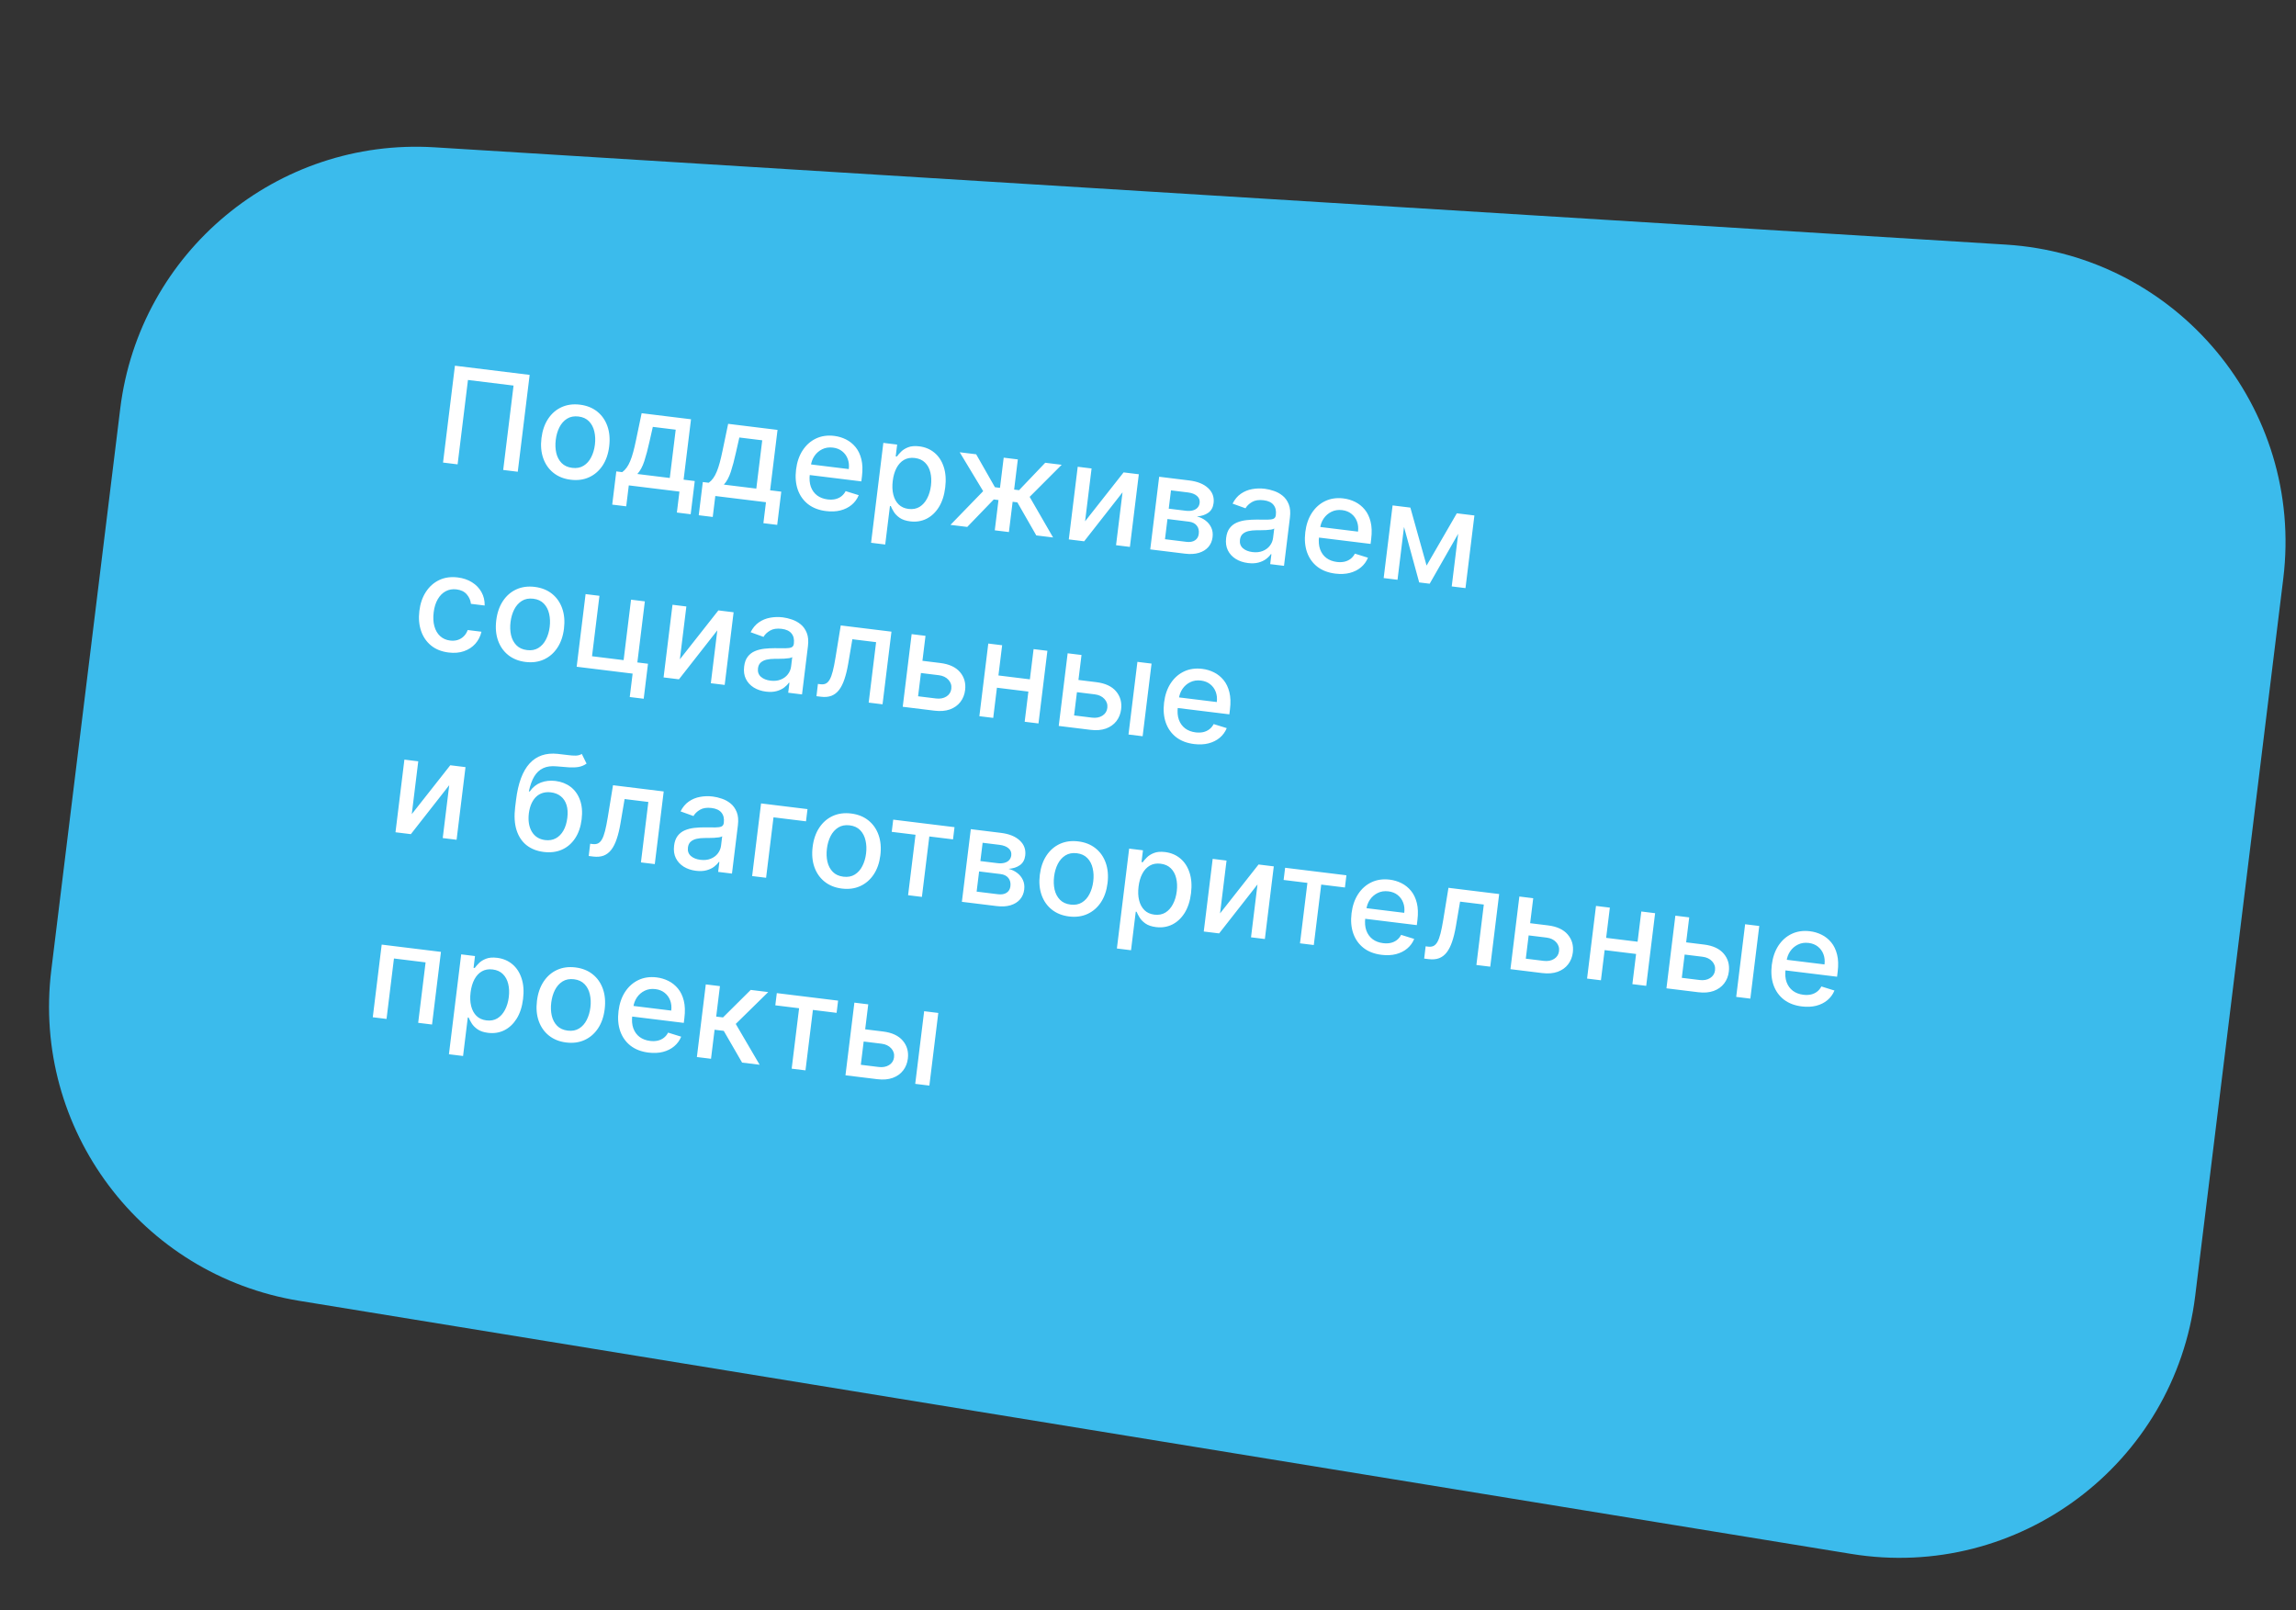
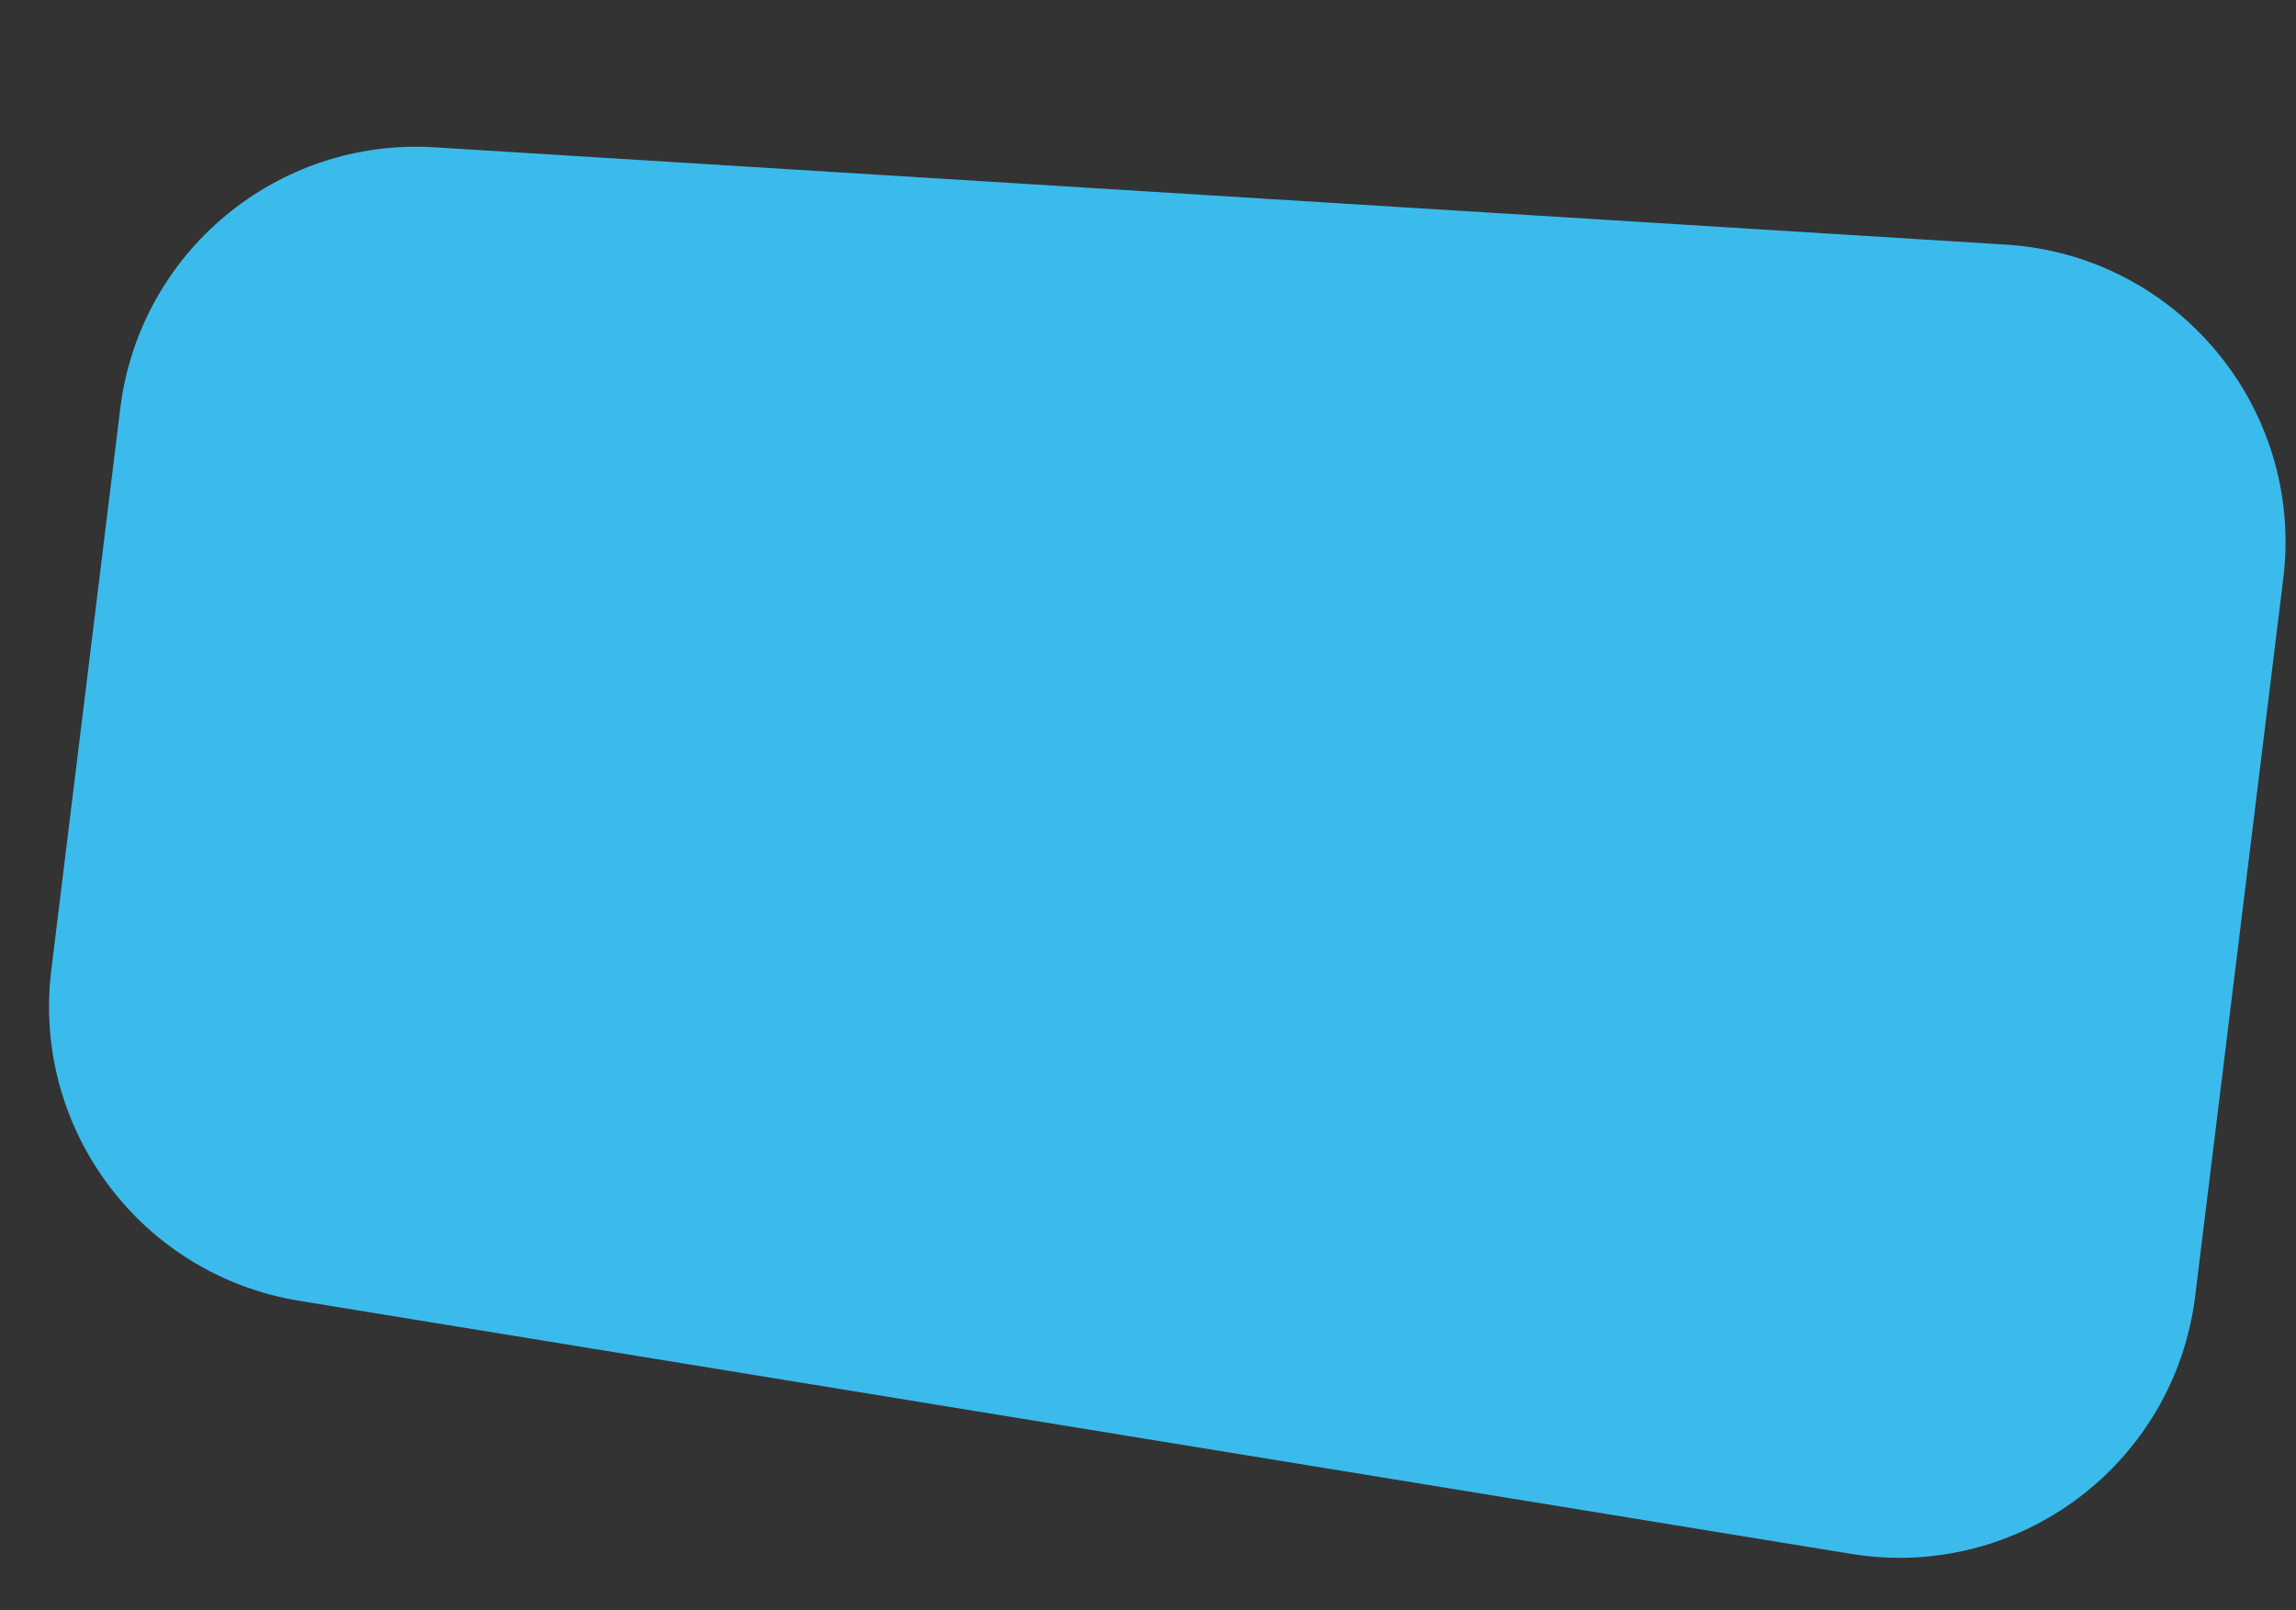
<svg xmlns="http://www.w3.org/2000/svg" width="308" height="216" viewBox="0 0 308 216" fill="none">
  <rect x="0" y="0" width="308" height="216" fill="#333333" stroke="none" />
  <path d="M16.13 54.81C18.708 33.813 37.189 18.454 58.303 19.761L269.063 32.811C292.059 34.235 309.101 54.741 306.293 77.609L294.477 173.842C291.709 196.383 270.752 212.101 248.337 208.445L40.144 174.495C18.947 171.038 4.263 151.459 6.88 130.142L16.13 54.81Z" fill="#3BBBEC" />
-   <path d="M71.051 50.288L69.456 63.281L67.502 63.041L68.891 51.722L62.776 50.971L61.386 62.29L59.432 62.05L61.027 49.057L71.051 50.288ZM76.561 64.353C75.647 64.241 74.876 63.933 74.246 63.431C73.616 62.929 73.16 62.278 72.876 61.479C72.592 60.68 72.511 59.777 72.635 58.77C72.759 57.759 73.056 56.898 73.525 56.188C73.995 55.477 74.596 54.954 75.328 54.619C76.06 54.284 76.883 54.172 77.797 54.284C78.71 54.396 79.482 54.704 80.112 55.206C80.741 55.708 81.198 56.361 81.481 57.164C81.765 57.968 81.844 58.875 81.72 59.886C81.597 60.892 81.3 61.749 80.832 62.456C80.363 63.162 79.762 63.683 79.03 64.018C78.297 64.353 77.474 64.465 76.561 64.353ZM76.763 62.761C77.355 62.834 77.865 62.738 78.292 62.472C78.72 62.207 79.058 61.826 79.308 61.328C79.563 60.832 79.728 60.27 79.805 59.644C79.881 59.023 79.856 58.44 79.73 57.896C79.608 57.349 79.372 56.893 79.022 56.528C78.672 56.163 78.201 55.944 77.609 55.871C77.012 55.798 76.498 55.896 76.066 56.165C75.638 56.434 75.296 56.819 75.041 57.321C74.791 57.818 74.628 58.377 74.552 58.999C74.475 59.625 74.498 60.21 74.62 60.753C74.746 61.296 74.985 61.749 75.336 62.109C75.691 62.471 76.166 62.688 76.763 62.761ZM82.127 67.69L82.674 63.236L83.467 63.333C83.692 63.172 83.891 62.971 84.062 62.73C84.238 62.49 84.396 62.198 84.537 61.855C84.682 61.512 84.818 61.108 84.943 60.642C85.07 60.173 85.196 59.634 85.322 59.027L86.073 55.429L92.697 56.242L91.702 64.344L93.199 64.528L92.652 68.982L90.8 68.754L91.145 65.944L84.35 65.11L84.005 67.92L82.127 67.69ZM85.497 63.582L89.849 64.117L90.644 57.639L87.574 57.262L87.124 59.248C86.901 60.26 86.669 61.133 86.429 61.868C86.189 62.598 85.878 63.17 85.497 63.582ZM93.733 69.115L94.28 64.661L95.073 64.758C95.299 64.597 95.498 64.396 95.669 64.155C95.844 63.915 96.003 63.623 96.144 63.28C96.289 62.937 96.424 62.533 96.55 62.067C96.676 61.598 96.802 61.059 96.928 60.452L97.679 56.854L104.303 57.668L103.308 65.769L104.805 65.953L104.259 70.407L102.406 70.18L102.751 67.369L95.956 66.535L95.611 69.345L93.733 69.115ZM97.103 65.007L101.456 65.542L102.251 59.064L99.18 58.687L98.73 60.673C98.507 61.685 98.276 62.558 98.035 63.293C97.795 64.023 97.485 64.595 97.103 65.007ZM110.812 68.558C109.852 68.441 109.051 68.134 108.407 67.638C107.769 67.139 107.307 66.492 107.023 65.697C106.743 64.899 106.665 63.994 106.789 62.983C106.912 61.985 107.206 61.128 107.672 60.413C108.142 59.697 108.739 59.167 109.464 58.823C110.193 58.479 111.01 58.362 111.915 58.474C112.465 58.541 112.987 58.697 113.481 58.943C113.974 59.188 114.402 59.53 114.765 59.97C115.127 60.409 115.389 60.954 115.549 61.605C115.711 62.252 115.737 63.017 115.628 63.901L115.546 64.574L107.799 63.622L107.974 62.201L113.861 62.924C113.923 62.425 113.875 61.971 113.72 61.561C113.564 61.147 113.316 60.805 112.976 60.536C112.64 60.267 112.226 60.102 111.736 60.042C111.203 59.977 110.721 60.051 110.292 60.264C109.867 60.474 109.521 60.775 109.253 61.167C108.991 61.556 108.83 61.993 108.77 62.479L108.634 63.59C108.554 64.241 108.6 64.809 108.772 65.294C108.949 65.779 109.23 66.168 109.615 66.46C110 66.748 110.47 66.926 111.024 66.994C111.383 67.038 111.717 67.027 112.026 66.962C112.335 66.893 112.61 66.768 112.851 66.587C113.092 66.406 113.289 66.171 113.44 65.88L115.196 66.424C114.987 66.935 114.672 67.367 114.251 67.718C113.835 68.067 113.334 68.316 112.749 68.468C112.169 68.615 111.523 68.646 110.812 68.558ZM116.852 72.81L118.497 59.41L120.35 59.638L120.156 61.218L120.315 61.237C120.45 61.048 120.637 60.832 120.877 60.591C121.117 60.35 121.433 60.153 121.825 59.999C122.218 59.842 122.717 59.8 123.322 59.874C124.109 59.971 124.786 60.256 125.355 60.729C125.924 61.202 126.338 61.835 126.597 62.627C126.86 63.419 126.927 64.342 126.798 65.395C126.669 66.448 126.382 67.33 125.939 68.039C125.496 68.745 124.943 69.263 124.28 69.594C123.617 69.92 122.892 70.035 122.106 69.939C121.513 69.866 121.041 69.707 120.689 69.462C120.342 69.218 120.078 68.949 119.9 68.657C119.721 68.364 119.587 68.107 119.498 67.886L119.384 67.872L118.749 73.043L116.852 72.81ZM119.758 64.511C119.674 65.196 119.7 65.809 119.835 66.35C119.97 66.89 120.208 67.329 120.549 67.667C120.89 68.001 121.334 68.202 121.879 68.269C122.446 68.338 122.938 68.246 123.356 67.993C123.774 67.735 124.112 67.358 124.37 66.861C124.633 66.366 124.804 65.792 124.884 65.141C124.963 64.498 124.937 63.908 124.805 63.373C124.678 62.838 124.44 62.398 124.091 62.055C123.747 61.712 123.289 61.506 122.718 61.436C122.168 61.368 121.686 61.453 121.27 61.689C120.859 61.926 120.525 62.287 120.268 62.771C120.011 63.254 119.841 63.834 119.758 64.511ZM127.501 70.408L131.888 65.885L128.741 60.668L130.949 60.939L133.466 65.357L134.145 65.441L134.642 61.393L136.539 61.626L136.042 65.673L136.702 65.754L140.212 62.077L142.42 62.348L138.124 66.65L141.268 72.098L139.016 71.822L136.475 67.388L135.841 67.31L135.342 71.371L133.445 71.138L133.944 67.077L133.309 66.999L129.753 70.684L127.501 70.408ZM145.561 69.927L150.726 63.368L152.769 63.618L151.572 73.363L149.713 73.135L150.584 66.042L145.437 72.61L143.375 72.357L144.572 62.612L146.431 62.84L145.561 69.927ZM154.301 73.698L155.498 63.953L159.539 64.45C160.639 64.585 161.481 64.927 162.067 65.475C162.652 66.019 162.896 66.691 162.798 67.49C162.728 68.061 162.491 68.492 162.086 68.781C161.681 69.07 161.171 69.236 160.557 69.276C160.986 69.38 161.37 69.56 161.707 69.817C162.046 70.068 162.303 70.383 162.48 70.761C162.661 71.14 162.722 71.573 162.662 72.059C162.599 72.575 162.41 73.015 162.094 73.38C161.779 73.741 161.355 74.002 160.819 74.164C160.289 74.322 159.669 74.358 158.958 74.27L154.301 73.698ZM156.279 72.331L159.153 72.684C159.622 72.742 160.004 72.675 160.298 72.484C160.592 72.292 160.763 72.004 160.81 71.619C160.866 71.166 160.776 70.795 160.541 70.504C160.307 70.209 159.955 70.033 159.485 69.975L156.611 69.622L156.279 72.331ZM156.782 68.233L159.06 68.513C159.415 68.556 159.726 68.543 159.992 68.472C160.262 68.403 160.477 68.283 160.635 68.113C160.798 67.94 160.895 67.725 160.927 67.467C160.973 67.09 160.855 66.777 160.572 66.528C160.289 66.278 159.879 66.121 159.342 66.055L157.084 65.778L156.782 68.233ZM167.409 75.527C166.791 75.451 166.247 75.268 165.776 74.979C165.305 74.685 164.951 74.3 164.713 73.824C164.48 73.349 164.402 72.792 164.481 72.153C164.548 71.604 164.709 71.164 164.965 70.835C165.22 70.505 165.54 70.259 165.925 70.096C166.31 69.933 166.731 69.826 167.188 69.775C167.645 69.723 168.107 69.698 168.575 69.7C169.167 69.704 169.647 69.707 170.016 69.71C170.386 69.708 170.659 69.666 170.837 69.585C171.014 69.504 171.117 69.349 171.145 69.121L171.15 69.076C171.218 68.522 171.115 68.073 170.839 67.731C170.568 67.388 170.125 67.179 169.512 67.104C168.873 67.025 168.353 67.105 167.95 67.344C167.552 67.578 167.262 67.858 167.08 68.183L165.347 67.559C165.632 66.992 165.999 66.552 166.45 66.239C166.905 65.921 167.41 65.712 167.963 65.613C168.516 65.509 169.087 65.493 169.675 65.566C170.064 65.613 170.471 65.71 170.895 65.857C171.324 66 171.714 66.215 172.065 66.503C172.421 66.791 172.693 67.175 172.884 67.653C173.074 68.127 173.126 68.72 173.039 69.43L172.244 75.902L170.392 75.674L170.555 74.342L170.479 74.332C170.326 74.563 170.113 74.781 169.838 74.988C169.564 75.195 169.225 75.353 168.821 75.462C168.417 75.571 167.946 75.593 167.409 75.527ZM168.008 74.055C168.533 74.119 168.994 74.071 169.391 73.909C169.793 73.748 170.112 73.513 170.347 73.202C170.588 72.888 170.732 72.539 170.779 72.154L170.933 70.898C170.857 70.957 170.718 71.004 170.516 71.04C170.319 71.071 170.096 71.093 169.845 71.106C169.595 71.113 169.352 71.12 169.115 71.125C168.879 71.126 168.681 71.128 168.522 71.13C168.148 71.131 167.802 71.168 167.484 71.241C167.17 71.314 166.91 71.443 166.703 71.628C166.5 71.809 166.378 72.069 166.336 72.407C166.279 72.876 166.409 73.253 166.726 73.537C167.043 73.816 167.471 73.989 168.008 74.055ZM179.125 76.946C178.165 76.828 177.364 76.522 176.72 76.026C176.082 75.527 175.62 74.88 175.336 74.085C175.056 73.287 174.978 72.382 175.102 71.371C175.225 70.373 175.519 69.516 175.985 68.8C176.455 68.085 177.052 67.555 177.777 67.211C178.506 66.867 179.323 66.75 180.228 66.861C180.778 66.929 181.3 67.085 181.794 67.33C182.287 67.576 182.716 67.918 183.078 68.358C183.441 68.797 183.702 69.342 183.863 69.993C184.024 70.64 184.05 71.405 183.941 72.289L183.859 72.961L176.112 72.01L176.287 70.589L182.174 71.312C182.236 70.813 182.188 70.358 182.033 69.949C181.877 69.535 181.63 69.193 181.289 68.924C180.953 68.655 180.539 68.49 180.049 68.43C179.516 68.365 179.034 68.439 178.605 68.652C178.18 68.862 177.834 69.163 177.566 69.555C177.304 69.943 177.143 70.381 177.083 70.867L176.947 71.978C176.867 72.629 176.913 73.197 177.086 73.682C177.262 74.167 177.543 74.556 177.928 74.848C178.313 75.135 178.783 75.313 179.337 75.382C179.696 75.426 180.03 75.415 180.339 75.35C180.648 75.281 180.923 75.156 181.164 74.975C181.405 74.794 181.602 74.558 181.753 74.268L183.509 74.812C183.3 75.323 182.986 75.754 182.565 76.106C182.148 76.454 181.647 76.704 181.062 76.856C180.482 77.003 179.836 77.033 179.125 76.946ZM191.371 75.867L195.426 68.856L197.063 69.057L191.787 78.301L190.379 78.128L187.578 67.892L189.196 68.091L191.371 75.867ZM188.669 68.026L187.473 77.772L185.614 77.543L186.811 67.798L188.669 68.026ZM194.744 78.664L195.94 68.919L197.786 69.146L196.59 78.891L194.744 78.664ZM60.18 87.529C59.237 87.413 58.451 87.1 57.823 86.589C57.199 86.075 56.752 85.417 56.481 84.615C56.21 83.813 56.135 82.924 56.255 81.947C56.376 80.957 56.669 80.106 57.135 79.395C57.6 78.68 58.198 78.15 58.927 77.805C59.656 77.461 60.48 77.346 61.397 77.458C62.138 77.549 62.781 77.768 63.326 78.114C63.872 78.456 64.293 78.894 64.588 79.428C64.887 79.963 65.031 80.562 65.018 81.226L63.172 80.999C63.126 80.53 62.942 80.108 62.619 79.734C62.3 79.359 61.838 79.135 61.233 79.061C60.704 78.996 60.224 79.079 59.792 79.309C59.365 79.536 59.01 79.891 58.727 80.376C58.445 80.857 58.261 81.444 58.176 82.138C58.089 82.848 58.121 83.475 58.274 84.017C58.426 84.56 58.681 84.997 59.04 85.329C59.403 85.661 59.853 85.86 60.39 85.926C60.749 85.97 61.083 85.944 61.391 85.849C61.704 85.75 61.975 85.588 62.204 85.363C62.438 85.138 62.617 84.855 62.74 84.514L64.586 84.741C64.441 85.363 64.167 85.9 63.764 86.353C63.36 86.806 62.854 87.138 62.243 87.351C61.638 87.564 60.95 87.624 60.18 87.529ZM70.496 88.796C69.582 88.684 68.81 88.376 68.181 87.874C67.551 87.372 67.095 86.721 66.811 85.922C66.527 85.123 66.446 84.22 66.57 83.213C66.694 82.203 66.991 81.342 67.46 80.631C67.93 79.92 68.531 79.397 69.263 79.062C69.995 78.727 70.818 78.615 71.732 78.727C72.645 78.84 73.417 79.147 74.047 79.649C74.676 80.151 75.133 80.804 75.416 81.608C75.7 82.411 75.779 83.318 75.655 84.329C75.532 85.335 75.235 86.192 74.766 86.899C74.298 87.606 73.697 88.126 72.965 88.462C72.232 88.797 71.409 88.908 70.496 88.796ZM70.698 87.204C71.29 87.277 71.799 87.181 72.227 86.915C72.655 86.65 72.993 86.269 73.243 85.772C73.498 85.275 73.663 84.713 73.74 84.087C73.816 83.466 73.791 82.883 73.665 82.339C73.543 81.792 73.307 81.336 72.957 80.971C72.607 80.606 72.136 80.387 71.543 80.314C70.947 80.241 70.433 80.339 70 80.608C69.572 80.877 69.231 81.262 68.976 81.763C68.726 82.261 68.563 82.82 68.487 83.442C68.41 84.068 68.433 84.653 68.555 85.196C68.681 85.74 68.92 86.192 69.27 86.552C69.625 86.914 70.101 87.131 70.698 87.204ZM86.504 80.67L85.499 88.861L86.926 89.036L86.35 93.731L84.478 93.501L84.864 90.36L77.358 89.439L78.555 79.694L80.414 79.922L79.418 88.03L83.656 88.551L84.652 80.442L86.504 80.67ZM91.203 88.44L96.368 81.881L98.411 82.132L97.214 91.877L95.355 91.649L96.226 84.556L91.079 91.124L89.017 90.87L90.214 81.125L92.073 81.354L91.203 88.44ZM102.753 92.776C102.135 92.7 101.591 92.517 101.12 92.228C100.649 91.934 100.295 91.549 100.057 91.073C99.824 90.598 99.746 90.041 99.825 89.402C99.892 88.853 100.053 88.413 100.309 88.084C100.564 87.754 100.884 87.508 101.269 87.345C101.654 87.182 102.075 87.075 102.532 87.023C102.989 86.972 103.451 86.948 103.919 86.949C104.511 86.953 104.992 86.956 105.36 86.959C105.73 86.957 106.003 86.915 106.181 86.834C106.358 86.753 106.461 86.598 106.489 86.37L106.494 86.325C106.562 85.771 106.459 85.323 106.183 84.98C105.912 84.637 105.469 84.428 104.856 84.353C104.217 84.275 103.697 84.354 103.294 84.593C102.896 84.827 102.606 85.107 102.424 85.433L100.692 84.808C100.976 84.241 101.343 83.801 101.794 83.487C102.249 83.17 102.754 82.961 103.307 82.862C103.86 82.758 104.431 82.742 105.019 82.814C105.408 82.862 105.815 82.959 106.239 83.106C106.668 83.249 107.058 83.464 107.409 83.752C107.765 84.04 108.037 84.424 108.228 84.902C108.418 85.376 108.47 85.969 108.383 86.679L107.588 93.151L105.736 92.923L105.899 91.591L105.823 91.582C105.67 91.812 105.457 92.03 105.182 92.237C104.908 92.444 104.569 92.602 104.165 92.711C103.761 92.82 103.29 92.842 102.753 92.776ZM103.352 91.304C103.877 91.368 104.338 91.32 104.735 91.158C105.137 90.997 105.456 90.761 105.692 90.451C105.932 90.137 106.076 89.788 106.123 89.403L106.277 88.147C106.201 88.206 106.062 88.253 105.86 88.289C105.663 88.32 105.44 88.342 105.189 88.355C104.939 88.362 104.696 88.369 104.459 88.374C104.223 88.375 104.025 88.377 103.866 88.379C103.492 88.38 103.146 88.417 102.828 88.49C102.515 88.563 102.254 88.692 102.047 88.877C101.844 89.058 101.722 89.318 101.68 89.656C101.623 90.126 101.753 90.502 102.07 90.786C102.388 91.065 102.815 91.238 103.352 91.304ZM109.526 93.389L109.721 91.745L110.07 91.787C110.341 91.821 110.574 91.791 110.77 91.7C110.971 91.604 111.148 91.424 111.3 91.159C111.453 90.895 111.591 90.521 111.715 90.038C111.839 89.551 111.962 88.935 112.083 88.19L112.784 83.897L119.586 84.732L118.389 94.477L116.53 94.249L117.526 86.14L114.341 85.749L113.782 89.043C113.645 89.841 113.477 90.533 113.276 91.118C113.08 91.704 112.838 92.183 112.552 92.556C112.266 92.924 111.925 93.185 111.529 93.338C111.133 93.487 110.668 93.529 110.135 93.463L109.526 93.389ZM123.31 88.59L126.14 88.937C127.333 89.083 128.214 89.492 128.784 90.163C129.355 90.834 129.582 91.637 129.467 92.572C129.393 93.181 129.182 93.711 128.834 94.162C128.487 94.613 128.019 94.947 127.43 95.162C126.842 95.373 126.15 95.43 125.355 95.332L121.098 94.809L122.294 85.064L124.153 85.293L123.158 93.401L125.556 93.695C126.101 93.762 126.567 93.676 126.953 93.435C127.339 93.191 127.56 92.847 127.614 92.402C127.672 91.933 127.543 91.529 127.229 91.189C126.914 90.846 126.485 90.641 125.939 90.574L123.109 90.226L123.31 88.59ZM138.681 91.192L138.48 92.835L133.201 92.187L133.403 90.543L138.681 91.192ZM134.434 86.555L133.237 96.3L131.378 96.072L132.575 86.327L134.434 86.555ZM140.505 87.3L139.309 97.045L137.456 96.818L138.653 87.073L140.505 87.3ZM144.238 91.159L147.067 91.507C148.26 91.653 149.142 92.062 149.712 92.733C150.282 93.404 150.51 94.207 150.395 95.141C150.32 95.751 150.109 96.281 149.762 96.732C149.414 97.183 148.946 97.516 148.357 97.731C147.769 97.942 147.077 97.999 146.282 97.902L142.025 97.379L143.222 87.634L145.081 87.862L144.085 95.97L146.483 96.265C147.029 96.332 147.494 96.245 147.88 96.005C148.267 95.76 148.487 95.416 148.542 94.972C148.599 94.502 148.471 94.098 148.156 93.759C147.842 93.415 147.412 93.21 146.866 93.143L144.037 92.796L144.238 91.159ZM151.383 98.528L152.58 88.783L154.477 89.016L153.28 98.761L151.383 98.528ZM160.18 99.808C159.22 99.69 158.418 99.383 157.775 98.888C157.137 98.389 156.675 97.742 156.391 96.947C156.111 96.148 156.033 95.243 156.157 94.233C156.28 93.234 156.574 92.377 157.039 91.662C157.509 90.947 158.107 90.417 158.832 90.072C159.561 89.728 160.378 89.612 161.283 89.723C161.833 89.79 162.355 89.947 162.849 90.192C163.342 90.437 163.77 90.779 164.133 91.219C164.495 91.659 164.757 92.204 164.917 92.855C165.078 93.501 165.105 94.266 164.996 95.15L164.913 95.823L157.167 94.872L157.341 93.451L163.229 94.174C163.29 93.674 163.243 93.22 163.087 92.81C162.932 92.396 162.684 92.054 162.344 91.785C162.008 91.516 161.594 91.352 161.104 91.291C160.571 91.226 160.089 91.3 159.659 91.513C159.234 91.723 158.888 92.024 158.621 92.416C158.359 92.805 158.198 93.242 158.138 93.729L158.002 94.839C157.922 95.49 157.968 96.058 158.14 96.543C158.317 97.029 158.598 97.417 158.982 97.709C159.368 97.997 159.838 98.175 160.392 98.243C160.751 98.287 161.085 98.277 161.394 98.212C161.703 98.142 161.978 98.017 162.219 97.836C162.46 97.656 162.657 97.42 162.808 97.129L164.564 97.673C164.355 98.184 164.04 98.616 163.619 98.968C163.203 99.316 162.702 99.566 162.117 99.717C161.536 99.865 160.891 99.895 160.18 99.808ZM55.238 109.212L60.403 102.653L62.446 102.904L61.25 112.649L59.391 112.42L60.262 105.327L55.115 111.895L53.053 111.642L54.249 101.897L56.108 102.126L55.238 109.212ZM78.046 101.135L78.685 102.431C78.361 102.662 78.005 102.811 77.619 102.88C77.238 102.945 76.804 102.962 76.318 102.933C75.833 102.899 75.278 102.854 74.654 102.799C73.949 102.734 73.353 102.815 72.866 103.043C72.379 103.267 71.979 103.638 71.666 104.158C71.358 104.674 71.118 105.34 70.944 106.156L71.065 106.171C71.456 105.605 71.952 105.206 72.551 104.975C73.155 104.745 73.81 104.673 74.516 104.759C75.303 104.856 75.981 105.122 76.55 105.556C77.119 105.991 77.537 106.577 77.802 107.314C78.073 108.047 78.147 108.912 78.025 109.911C77.9 110.921 77.607 111.772 77.145 112.462C76.686 113.153 76.096 113.658 75.374 113.977C74.657 114.293 73.844 114.395 72.935 114.283C72.025 114.171 71.257 113.869 70.631 113.376C70.009 112.878 69.562 112.201 69.29 111.343C69.022 110.486 68.961 109.461 69.107 108.268L69.226 107.304C69.499 105.075 70.103 103.447 71.036 102.419C71.969 101.392 73.229 100.96 74.814 101.125C75.328 101.175 75.785 101.229 76.185 101.287C76.587 101.341 76.94 101.365 77.246 101.359C77.556 101.35 77.823 101.275 78.046 101.135ZM73.136 112.691C73.665 112.756 74.136 112.679 74.55 112.459C74.968 112.236 75.311 111.889 75.579 111.42C75.847 110.951 76.022 110.38 76.105 109.707C76.186 109.047 76.151 108.474 76 107.988C75.85 107.501 75.597 107.114 75.241 106.825C74.887 106.533 74.441 106.354 73.903 106.288C73.506 106.239 73.142 106.265 72.812 106.366C72.482 106.463 72.189 106.631 71.932 106.87C71.68 107.109 71.468 107.414 71.298 107.784C71.133 108.15 71.016 108.58 70.947 109.074C70.823 110.08 70.955 110.91 71.343 111.563C71.735 112.217 72.333 112.593 73.136 112.691ZM78.974 114.825L79.17 113.181L79.519 113.224C79.789 113.257 80.023 113.228 80.219 113.136C80.419 113.04 80.596 112.86 80.749 112.596C80.901 112.331 81.039 111.957 81.163 111.474C81.287 110.987 81.41 110.371 81.532 109.626L82.233 105.333L89.034 106.168L87.837 115.913L85.978 115.685L86.974 107.577L83.789 107.186L83.23 110.479C83.094 111.278 82.925 111.97 82.724 112.555C82.528 113.14 82.287 113.62 82 113.992C81.715 114.361 81.374 114.622 80.977 114.775C80.581 114.924 80.116 114.965 79.583 114.9L78.974 114.825ZM93.355 116.81C92.738 116.734 92.194 116.551 91.722 116.262C91.252 115.968 90.898 115.583 90.66 115.107C90.426 114.632 90.349 114.075 90.427 113.436C90.495 112.886 90.656 112.447 90.911 112.118C91.166 111.788 91.486 111.542 91.871 111.379C92.256 111.216 92.677 111.109 93.134 111.057C93.591 111.006 94.054 110.981 94.522 110.983C95.114 110.987 95.594 110.99 95.963 110.993C96.332 110.991 96.606 110.949 96.783 110.868C96.961 110.787 97.063 110.632 97.091 110.403L97.097 110.359C97.165 109.805 97.061 109.356 96.786 109.013C96.514 108.671 96.072 108.462 95.459 108.387C94.82 108.308 94.299 108.388 93.896 108.626C93.498 108.861 93.209 109.141 93.027 109.466L91.294 108.841C91.578 108.275 91.946 107.835 92.396 107.521C92.852 107.204 93.356 106.995 93.909 106.896C94.463 106.792 95.034 106.776 95.622 106.848C96.011 106.896 96.418 106.993 96.842 107.14C97.271 107.283 97.661 107.498 98.012 107.786C98.367 108.074 98.64 108.458 98.83 108.936C99.021 109.41 99.073 110.003 98.986 110.713L98.191 117.185L96.338 116.957L96.502 115.625L96.426 115.615C96.273 115.846 96.059 116.064 95.785 116.271C95.511 116.478 95.171 116.636 94.767 116.745C94.363 116.854 93.892 116.876 93.355 116.81ZM93.955 115.338C94.479 115.402 94.94 115.354 95.338 115.192C95.74 115.031 96.058 114.795 96.294 114.485C96.534 114.171 96.678 113.822 96.725 113.437L96.88 112.181C96.804 112.24 96.665 112.287 96.463 112.323C96.266 112.354 96.042 112.376 95.792 112.388C95.542 112.396 95.298 112.403 95.061 112.408C94.825 112.409 94.627 112.411 94.468 112.413C94.095 112.414 93.749 112.451 93.431 112.524C93.117 112.597 92.856 112.726 92.649 112.911C92.447 113.092 92.325 113.352 92.283 113.69C92.225 114.159 92.355 114.536 92.672 114.82C92.99 115.099 93.418 115.272 93.955 115.338ZM108.323 108.537L108.122 110.174L103.763 109.638L102.768 117.747L100.896 117.517L102.093 107.772L108.323 108.537ZM112.937 119.195C112.023 119.083 111.252 118.775 110.622 118.273C109.993 117.771 109.536 117.12 109.252 116.321C108.968 115.522 108.888 114.619 109.011 113.612C109.135 112.601 109.432 111.74 109.902 111.03C110.371 110.319 110.972 109.796 111.704 109.461C112.437 109.125 113.26 109.014 114.173 109.126C115.087 109.238 115.858 109.546 116.488 110.048C117.117 110.55 117.574 111.203 117.857 112.006C118.141 112.81 118.221 113.717 118.097 114.728C117.973 115.734 117.677 116.591 117.208 117.298C116.739 118.004 116.138 118.525 115.406 118.86C114.674 119.195 113.851 119.307 112.937 119.195ZM113.139 117.603C113.731 117.676 114.241 117.58 114.668 117.314C115.096 117.049 115.435 116.668 115.685 116.17C115.939 115.674 116.104 115.112 116.181 114.486C116.258 113.864 116.233 113.282 116.106 112.738C115.984 112.191 115.748 111.735 115.398 111.37C115.048 111.005 114.577 110.786 113.985 110.713C113.388 110.64 112.874 110.738 112.442 111.007C112.014 111.276 111.672 111.661 111.418 112.162C111.168 112.66 111.004 113.219 110.928 113.841C110.851 114.467 110.874 115.052 110.996 115.595C111.123 116.138 111.361 116.591 111.712 116.951C112.067 117.313 112.542 117.53 113.139 117.603ZM119.622 111.586L119.823 109.949L128.045 110.958L127.844 112.595L124.665 112.205L123.67 120.313L121.817 120.085L122.813 111.977L119.622 111.586ZM129.033 120.972L130.23 111.227L134.271 111.723C135.371 111.858 136.214 112.199 136.799 112.748C137.385 113.292 137.628 113.964 137.53 114.763C137.46 115.334 137.223 115.765 136.818 116.054C136.413 116.343 135.903 116.508 135.289 116.549C135.718 116.653 136.102 116.833 136.44 117.089C136.778 117.341 137.036 117.656 137.212 118.034C137.393 118.413 137.454 118.846 137.394 119.332C137.331 119.848 137.142 120.288 136.826 120.653C136.512 121.014 136.087 121.275 135.552 121.437C135.021 121.595 134.401 121.631 133.69 121.543L129.033 120.972ZM131.011 119.604L133.885 119.957C134.355 120.015 134.736 119.948 135.03 119.756C135.324 119.565 135.495 119.277 135.542 118.892C135.598 118.439 135.508 118.068 135.273 117.777C135.039 117.482 134.687 117.306 134.218 117.248L131.344 116.895L131.011 119.604ZM131.514 115.506L133.792 115.785C134.147 115.829 134.458 115.816 134.724 115.745C134.995 115.676 135.209 115.556 135.367 115.386C135.53 115.213 135.627 114.998 135.659 114.74C135.705 114.363 135.587 114.05 135.304 113.801C135.021 113.552 134.611 113.394 134.074 113.328L131.816 113.051L131.514 115.506ZM143.412 122.937C142.499 122.824 141.727 122.517 141.097 122.015C140.468 121.513 140.011 120.862 139.727 120.063C139.443 119.264 139.363 118.361 139.487 117.354C139.611 116.343 139.907 115.482 140.377 114.771C140.846 114.061 141.447 113.538 142.179 113.202C142.912 112.867 143.735 112.756 144.648 112.868C145.562 112.98 146.334 113.288 146.963 113.79C147.593 114.292 148.049 114.945 148.333 115.748C148.616 116.552 148.696 117.459 148.572 118.47C148.448 119.476 148.152 120.333 147.683 121.04C147.214 121.746 146.613 122.267 145.881 122.602C145.149 122.937 144.326 123.049 143.412 122.937ZM143.614 121.345C144.206 121.418 144.716 121.321 145.144 121.056C145.571 120.791 145.91 120.41 146.16 119.912C146.414 119.415 146.58 118.854 146.656 118.228C146.733 117.606 146.708 117.024 146.581 116.48C146.46 115.933 146.224 115.477 145.873 115.112C145.523 114.747 145.052 114.528 144.46 114.455C143.864 114.382 143.349 114.48 142.917 114.749C142.489 115.018 142.148 115.403 141.893 115.904C141.643 116.402 141.48 116.961 141.403 117.583C141.326 118.209 141.349 118.794 141.471 119.337C141.598 119.88 141.836 120.332 142.187 120.693C142.542 121.054 143.018 121.272 143.614 121.345ZM149.826 127.234L151.472 113.835L153.324 114.062L153.13 115.642L153.289 115.661C153.424 115.472 153.611 115.257 153.851 115.016C154.091 114.775 154.407 114.577 154.8 114.424C155.192 114.266 155.691 114.224 156.296 114.298C157.083 114.395 157.761 114.68 158.329 115.153C158.898 115.627 159.312 116.259 159.571 117.051C159.834 117.843 159.901 118.766 159.772 119.819C159.643 120.872 159.356 121.754 158.913 122.464C158.47 123.169 157.917 123.687 157.254 124.018C156.591 124.344 155.866 124.459 155.08 124.363C154.488 124.29 154.015 124.131 153.663 123.886C153.316 123.642 153.052 123.373 152.874 123.081C152.695 122.788 152.561 122.532 152.472 122.31L152.358 122.296L151.723 127.467L149.826 127.234ZM152.732 118.935C152.648 119.621 152.674 120.233 152.809 120.774C152.945 121.314 153.183 121.753 153.523 122.092C153.864 122.425 154.308 122.626 154.853 122.693C155.42 122.762 155.912 122.67 156.33 122.417C156.748 122.159 157.086 121.782 157.344 121.286C157.607 120.79 157.778 120.216 157.858 119.565C157.937 118.922 157.911 118.333 157.779 117.797C157.652 117.262 157.414 116.823 157.065 116.479C156.721 116.136 156.263 115.93 155.692 115.86C155.142 115.792 154.66 115.877 154.244 116.114C153.833 116.351 153.499 116.711 153.242 117.195C152.985 117.678 152.815 118.259 152.732 118.935ZM163.666 122.525L168.831 115.966L170.874 116.217L169.677 125.962L167.818 125.734L168.689 118.641L163.542 125.209L161.48 124.955L162.677 115.21L164.536 115.439L163.666 122.525ZM172.193 118.04L172.394 116.404L180.617 117.413L180.416 119.05L177.237 118.66L176.241 126.768L174.389 126.54L175.384 118.432L172.193 118.04ZM185.327 128.083C184.367 127.965 183.565 127.659 182.922 127.163C182.284 126.664 181.822 126.017 181.538 125.222C181.258 124.424 181.18 123.519 181.304 122.508C181.427 121.51 181.721 120.653 182.187 119.937C182.656 119.222 183.254 118.692 183.979 118.348C184.708 118.004 185.525 117.887 186.43 117.998C186.98 118.066 187.502 118.222 187.996 118.467C188.489 118.713 188.917 119.055 189.28 119.494C189.642 119.934 189.904 120.479 190.064 121.13C190.225 121.777 190.252 122.542 190.143 123.426L190.061 124.098L182.314 123.147L182.489 121.726L188.376 122.449C188.437 121.95 188.39 121.495 188.234 121.086C188.079 120.672 187.831 120.33 187.491 120.06C187.155 119.792 186.741 119.627 186.251 119.567C185.718 119.501 185.236 119.575 184.807 119.789C184.382 119.999 184.035 120.3 183.768 120.692C183.506 121.08 183.345 121.518 183.285 122.004L183.149 123.114C183.069 123.766 183.115 124.334 183.287 124.819C183.464 125.304 183.745 125.693 184.13 125.985C184.515 126.273 184.985 126.45 185.539 126.518C185.898 126.563 186.232 126.552 186.541 126.487C186.85 126.418 187.125 126.292 187.366 126.112C187.607 125.931 187.804 125.695 187.955 125.405L189.711 125.949C189.502 126.46 189.187 126.891 188.766 127.243C188.35 127.591 187.849 127.841 187.264 127.993C186.683 128.14 186.038 128.17 185.327 128.083ZM191.048 128.586L191.244 126.942L191.593 126.985C191.863 127.018 192.097 126.989 192.292 126.897C192.493 126.801 192.67 126.621 192.822 126.357C192.975 126.092 193.113 125.718 193.237 125.235C193.361 124.748 193.484 124.132 193.606 123.387L194.307 119.094L201.108 119.929L199.911 129.674L198.052 129.446L199.048 121.338L195.863 120.947L195.304 124.24C195.167 125.039 194.999 125.731 194.798 126.316C194.602 126.901 194.36 127.38 194.074 127.753C193.789 128.122 193.447 128.383 193.051 128.536C192.655 128.684 192.19 128.726 191.657 128.661L191.048 128.586ZM204.832 123.787L207.662 124.134C208.855 124.281 209.736 124.69 210.307 125.361C210.877 126.032 211.104 126.835 210.99 127.769C210.915 128.378 210.704 128.909 210.356 129.36C210.009 129.811 209.541 130.144 208.952 130.359C208.364 130.57 207.672 130.627 206.877 130.529L202.62 130.007L203.816 120.262L205.675 120.49L204.68 128.598L207.078 128.893C207.623 128.96 208.089 128.873 208.475 128.633C208.861 128.388 209.082 128.044 209.136 127.6C209.194 127.13 209.066 126.726 208.751 126.387C208.437 126.043 208.007 125.838 207.461 125.771L204.632 125.424L204.832 123.787ZM220.204 126.389L220.002 128.032L214.723 127.384L214.925 125.741L220.204 126.389ZM215.956 121.752L214.759 131.497L212.9 131.269L214.097 121.524L215.956 121.752ZM222.027 122.498L220.831 132.243L218.978 132.015L220.175 122.27L222.027 122.498ZM225.76 126.356L228.59 126.704C229.782 126.85 230.664 127.259 231.234 127.93C231.804 128.601 232.032 129.404 231.917 130.339C231.842 130.948 231.631 131.478 231.284 131.929C230.937 132.38 230.468 132.713 229.88 132.929C229.291 133.14 228.599 133.197 227.804 133.099L223.547 132.576L224.744 122.831L226.603 123.06L225.607 131.168L228.005 131.462C228.551 131.529 229.017 131.443 229.402 131.202C229.789 130.958 230.009 130.613 230.064 130.169C230.121 129.7 229.993 129.296 229.678 128.956C229.364 128.613 228.934 128.408 228.389 128.341L225.559 127.993L225.76 126.356ZM232.905 133.725L234.102 123.98L235.999 124.213L234.802 133.958L232.905 133.725ZM241.702 135.005C240.742 134.887 239.941 134.581 239.297 134.085C238.659 133.586 238.197 132.939 237.913 132.144C237.633 131.346 237.555 130.441 237.679 129.43C237.802 128.432 238.096 127.575 238.562 126.859C239.032 126.144 239.629 125.614 240.354 125.27C241.083 124.926 241.9 124.809 242.805 124.92C243.355 124.988 243.877 125.144 244.371 125.389C244.864 125.635 245.292 125.977 245.655 126.416C246.017 126.856 246.279 127.401 246.439 128.052C246.601 128.699 246.627 129.464 246.518 130.348L246.436 131.02L238.689 130.069L238.864 128.648L244.751 129.371C244.813 128.872 244.765 128.417 244.61 128.008C244.454 127.594 244.206 127.252 243.866 126.982C243.53 126.714 243.116 126.549 242.626 126.489C242.093 126.423 241.611 126.497 241.182 126.711C240.757 126.921 240.411 127.222 240.143 127.614C239.881 128.002 239.72 128.44 239.66 128.926L239.524 130.036C239.444 130.688 239.49 131.256 239.662 131.741C239.839 132.226 240.12 132.615 240.505 132.907C240.89 133.195 241.36 133.372 241.914 133.44C242.273 133.485 242.607 133.474 242.916 133.409C243.225 133.34 243.5 133.214 243.741 133.034C243.982 132.853 244.179 132.617 244.33 132.327L246.086 132.871C245.877 133.382 245.562 133.813 245.141 134.165C244.725 134.513 244.224 134.763 243.639 134.915C243.059 135.062 242.413 135.092 241.702 135.005ZM50.006 136.456L51.203 126.711L59.152 127.687L57.956 137.432L56.097 137.204L57.092 129.096L52.848 128.574L51.852 136.683L50.006 136.456ZM60.222 141.42L61.867 128.02L63.719 128.248L63.526 129.828L63.684 129.847C63.819 129.658 64.007 129.442 64.246 129.201C64.486 128.96 64.803 128.763 65.195 128.609C65.588 128.451 66.087 128.41 66.692 128.484C67.478 128.581 68.156 128.866 68.725 129.339C69.293 129.812 69.707 130.445 69.966 131.237C70.23 132.029 70.297 132.952 70.168 134.005C70.038 135.058 69.752 135.939 69.308 136.649C68.865 137.355 68.312 137.873 67.649 138.204C66.987 138.53 66.262 138.645 65.475 138.548C64.883 138.476 64.411 138.317 64.059 138.072C63.711 137.827 63.448 137.559 63.269 137.267C63.09 136.974 62.956 136.717 62.868 136.496L62.754 136.482L62.119 141.653L60.222 141.42ZM63.128 133.121C63.043 133.806 63.069 134.419 63.205 134.96C63.34 135.5 63.578 135.939 63.919 136.277C64.26 136.611 64.703 136.811 65.249 136.878C65.815 136.948 66.308 136.856 66.725 136.603C67.143 136.345 67.481 135.968 67.74 135.471C68.002 134.975 68.174 134.402 68.254 133.751C68.333 133.108 68.306 132.518 68.175 131.983C68.047 131.448 67.809 131.008 67.461 130.665C67.116 130.322 66.659 130.116 66.088 130.046C65.538 129.978 65.055 130.063 64.64 130.299C64.228 130.536 63.894 130.897 63.638 131.38C63.381 131.864 63.211 132.444 63.128 133.121ZM75.956 139.842C75.043 139.73 74.271 139.422 73.642 138.92C73.012 138.418 72.555 137.767 72.271 136.968C71.987 136.169 71.907 135.266 72.031 134.259C72.155 133.248 72.451 132.388 72.921 131.677C73.39 130.966 73.991 130.443 74.724 130.108C75.456 129.773 76.279 129.661 77.193 129.773C78.106 129.885 78.878 130.193 79.507 130.695C80.137 131.197 80.593 131.85 80.877 132.654C81.16 133.457 81.24 134.364 81.116 135.375C80.992 136.381 80.696 137.238 80.227 137.945C79.758 138.651 79.158 139.172 78.425 139.507C77.693 139.843 76.87 139.954 75.956 139.842ZM76.158 138.25C76.75 138.323 77.26 138.227 77.688 137.961C78.115 137.696 78.454 137.315 78.704 136.818C78.958 136.321 79.124 135.759 79.201 135.133C79.277 134.511 79.252 133.929 79.126 133.385C79.004 132.838 78.768 132.382 78.418 132.017C78.067 131.652 77.596 131.433 77.004 131.36C76.408 131.287 75.893 131.385 75.461 131.654C75.033 131.923 74.692 132.308 74.437 132.81C74.187 133.307 74.024 133.866 73.948 134.488C73.871 135.114 73.893 135.699 74.016 136.242C74.142 136.785 74.38 137.238 74.731 137.598C75.086 137.96 75.562 138.177 76.158 138.25ZM86.995 141.197C86.035 141.079 85.233 140.773 84.59 140.277C83.951 139.778 83.49 139.131 83.205 138.336C82.926 137.538 82.848 136.633 82.972 135.622C83.094 134.624 83.388 133.767 83.854 133.051C84.324 132.336 84.922 131.806 85.647 131.462C86.376 131.118 87.193 131.001 88.098 131.112C88.648 131.18 89.17 131.336 89.663 131.581C90.157 131.827 90.585 132.169 90.948 132.609C91.31 133.048 91.572 133.593 91.732 134.244C91.893 134.891 91.919 135.656 91.811 136.54L91.728 137.212L83.982 136.261L84.156 134.84L90.044 135.563C90.105 135.064 90.058 134.609 89.902 134.2C89.747 133.786 89.499 133.444 89.159 133.175C88.822 132.906 88.409 132.741 87.918 132.681C87.385 132.615 86.904 132.689 86.474 132.903C86.049 133.113 85.703 133.414 85.436 133.806C85.174 134.194 85.013 134.632 84.953 135.118L84.817 136.229C84.737 136.88 84.783 137.448 84.955 137.933C85.132 138.418 85.412 138.807 85.797 139.099C86.183 139.387 86.652 139.564 87.206 139.632C87.566 139.677 87.9 139.666 88.209 139.601C88.518 139.532 88.793 139.407 89.034 139.226C89.275 139.045 89.471 138.809 89.623 138.519L91.379 139.063C91.17 139.574 90.855 140.005 90.434 140.357C90.018 140.705 89.517 140.955 88.932 141.107C88.351 141.254 87.706 141.284 86.995 141.197ZM93.484 141.794L94.68 132.049L96.577 132.282L96.075 136.368L96.989 136.48L100.707 132.789L103.055 133.078L98.698 137.353L101.903 142.828L99.549 142.539L97.09 138.283L95.859 138.132L95.38 142.027L93.484 141.794ZM104.005 134.856L104.206 133.219L112.428 134.228L112.227 135.865L109.048 135.475L108.053 143.583L106.2 143.356L107.196 135.248L104.005 134.856ZM115.629 138.022L118.459 138.369C119.652 138.516 120.533 138.925 121.103 139.596C121.673 140.267 121.901 141.07 121.786 142.004C121.712 142.613 121.5 143.143 121.153 143.595C120.806 144.046 120.338 144.379 119.749 144.594C119.16 144.805 118.469 144.862 117.674 144.764L113.416 144.242L114.613 134.497L116.472 134.725L115.476 142.833L117.875 143.128C118.42 143.195 118.886 143.108 119.272 142.868C119.658 142.623 119.879 142.279 119.933 141.835C119.991 141.365 119.862 140.961 119.548 140.622C119.233 140.278 118.803 140.073 118.258 140.006L115.428 139.659L115.629 138.022ZM122.774 145.391L123.971 135.646L125.868 135.879L124.671 145.624L122.774 145.391Z" fill="white" />
</svg>